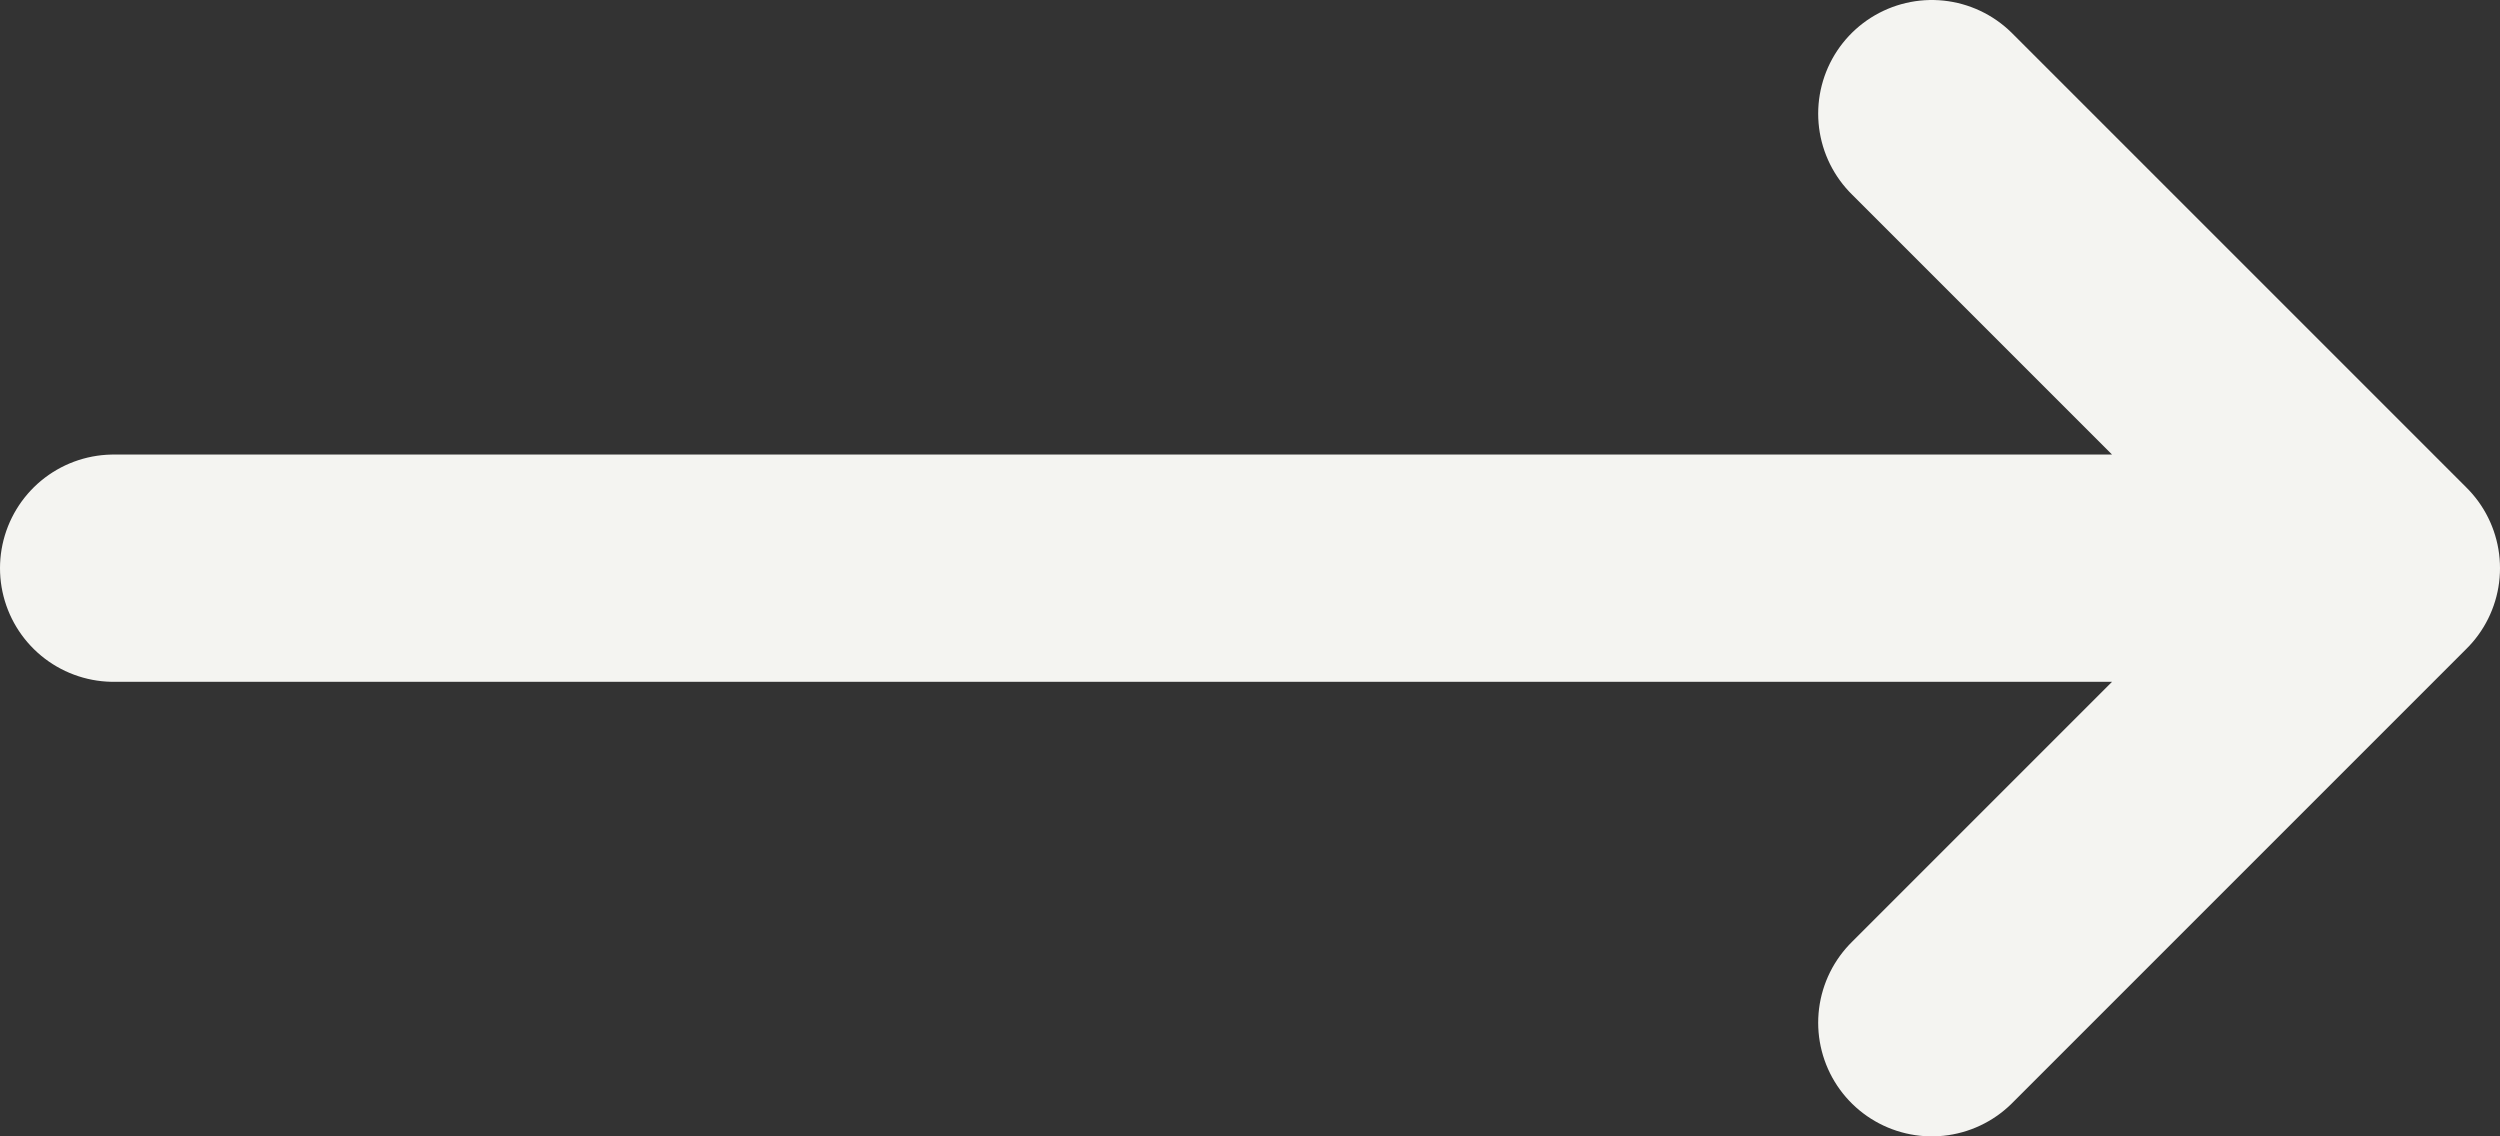
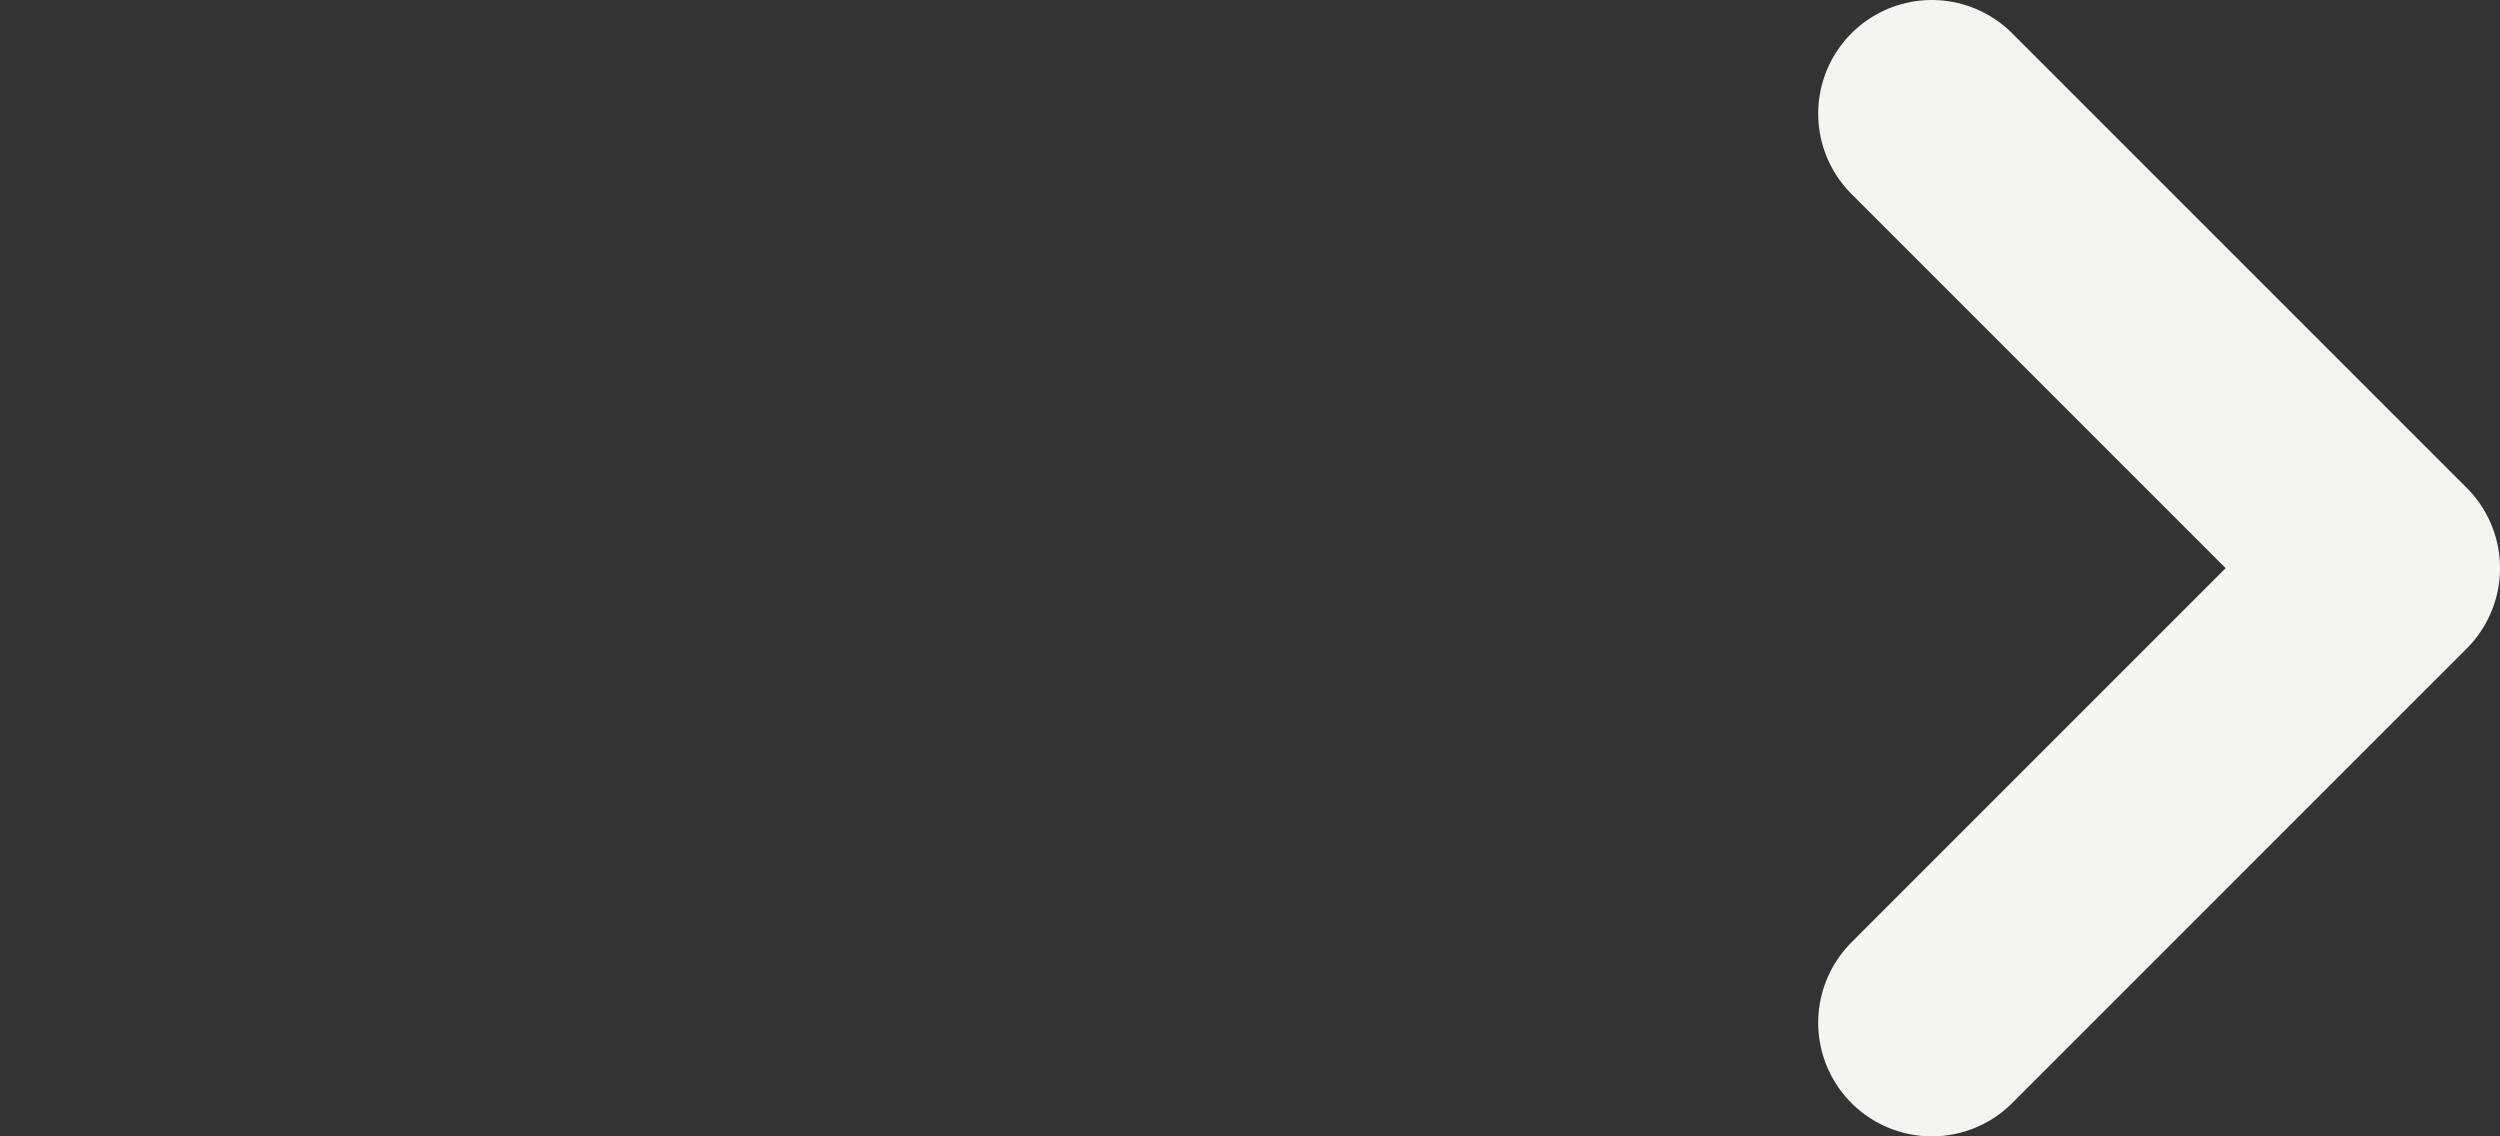
<svg xmlns="http://www.w3.org/2000/svg" width="22" height="10" viewBox="0 0 22 10" fill="none">
  <rect x="0" y="0" width="22" height="10" fill="#333333" stroke="none" />
-   <path d="M17 1L21 5M21 5L17 9M21 5H1" stroke="#F4F4F1" stroke-width="2" stroke-linecap="round" stroke-linejoin="round" />
+   <path d="M17 1L21 5M21 5L17 9M21 5" stroke="#F4F4F1" stroke-width="2" stroke-linecap="round" stroke-linejoin="round" />
</svg>